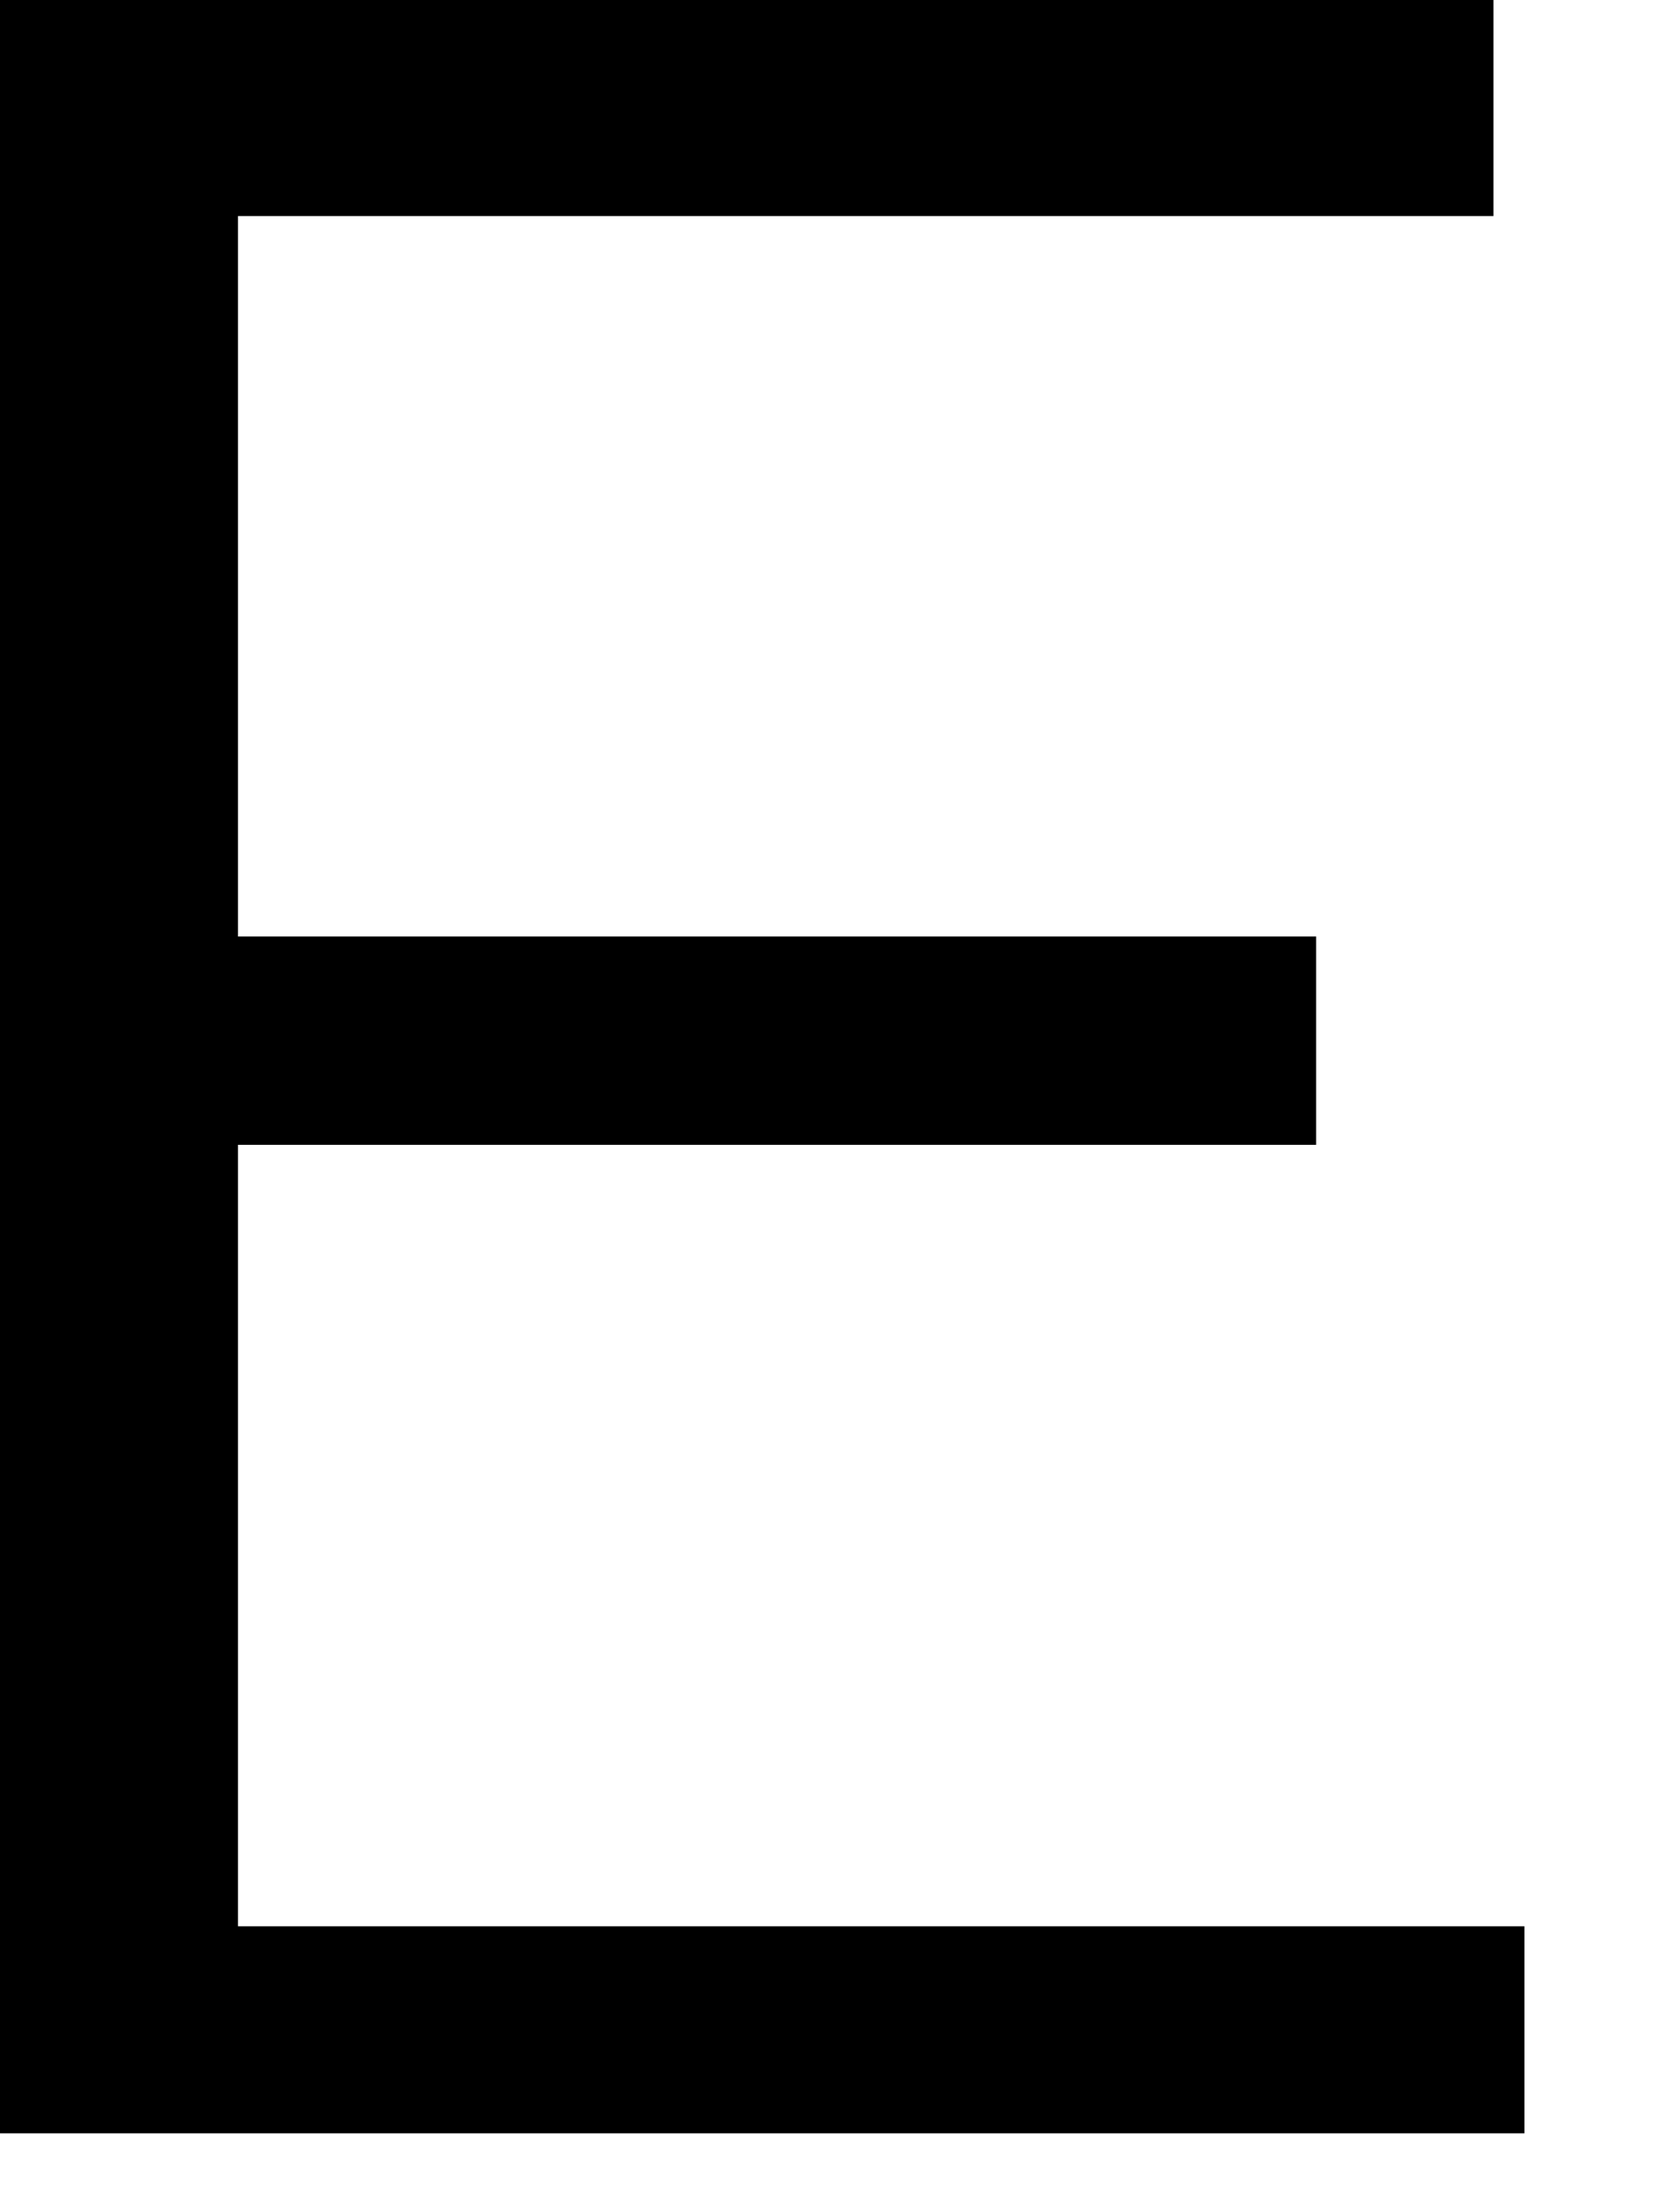
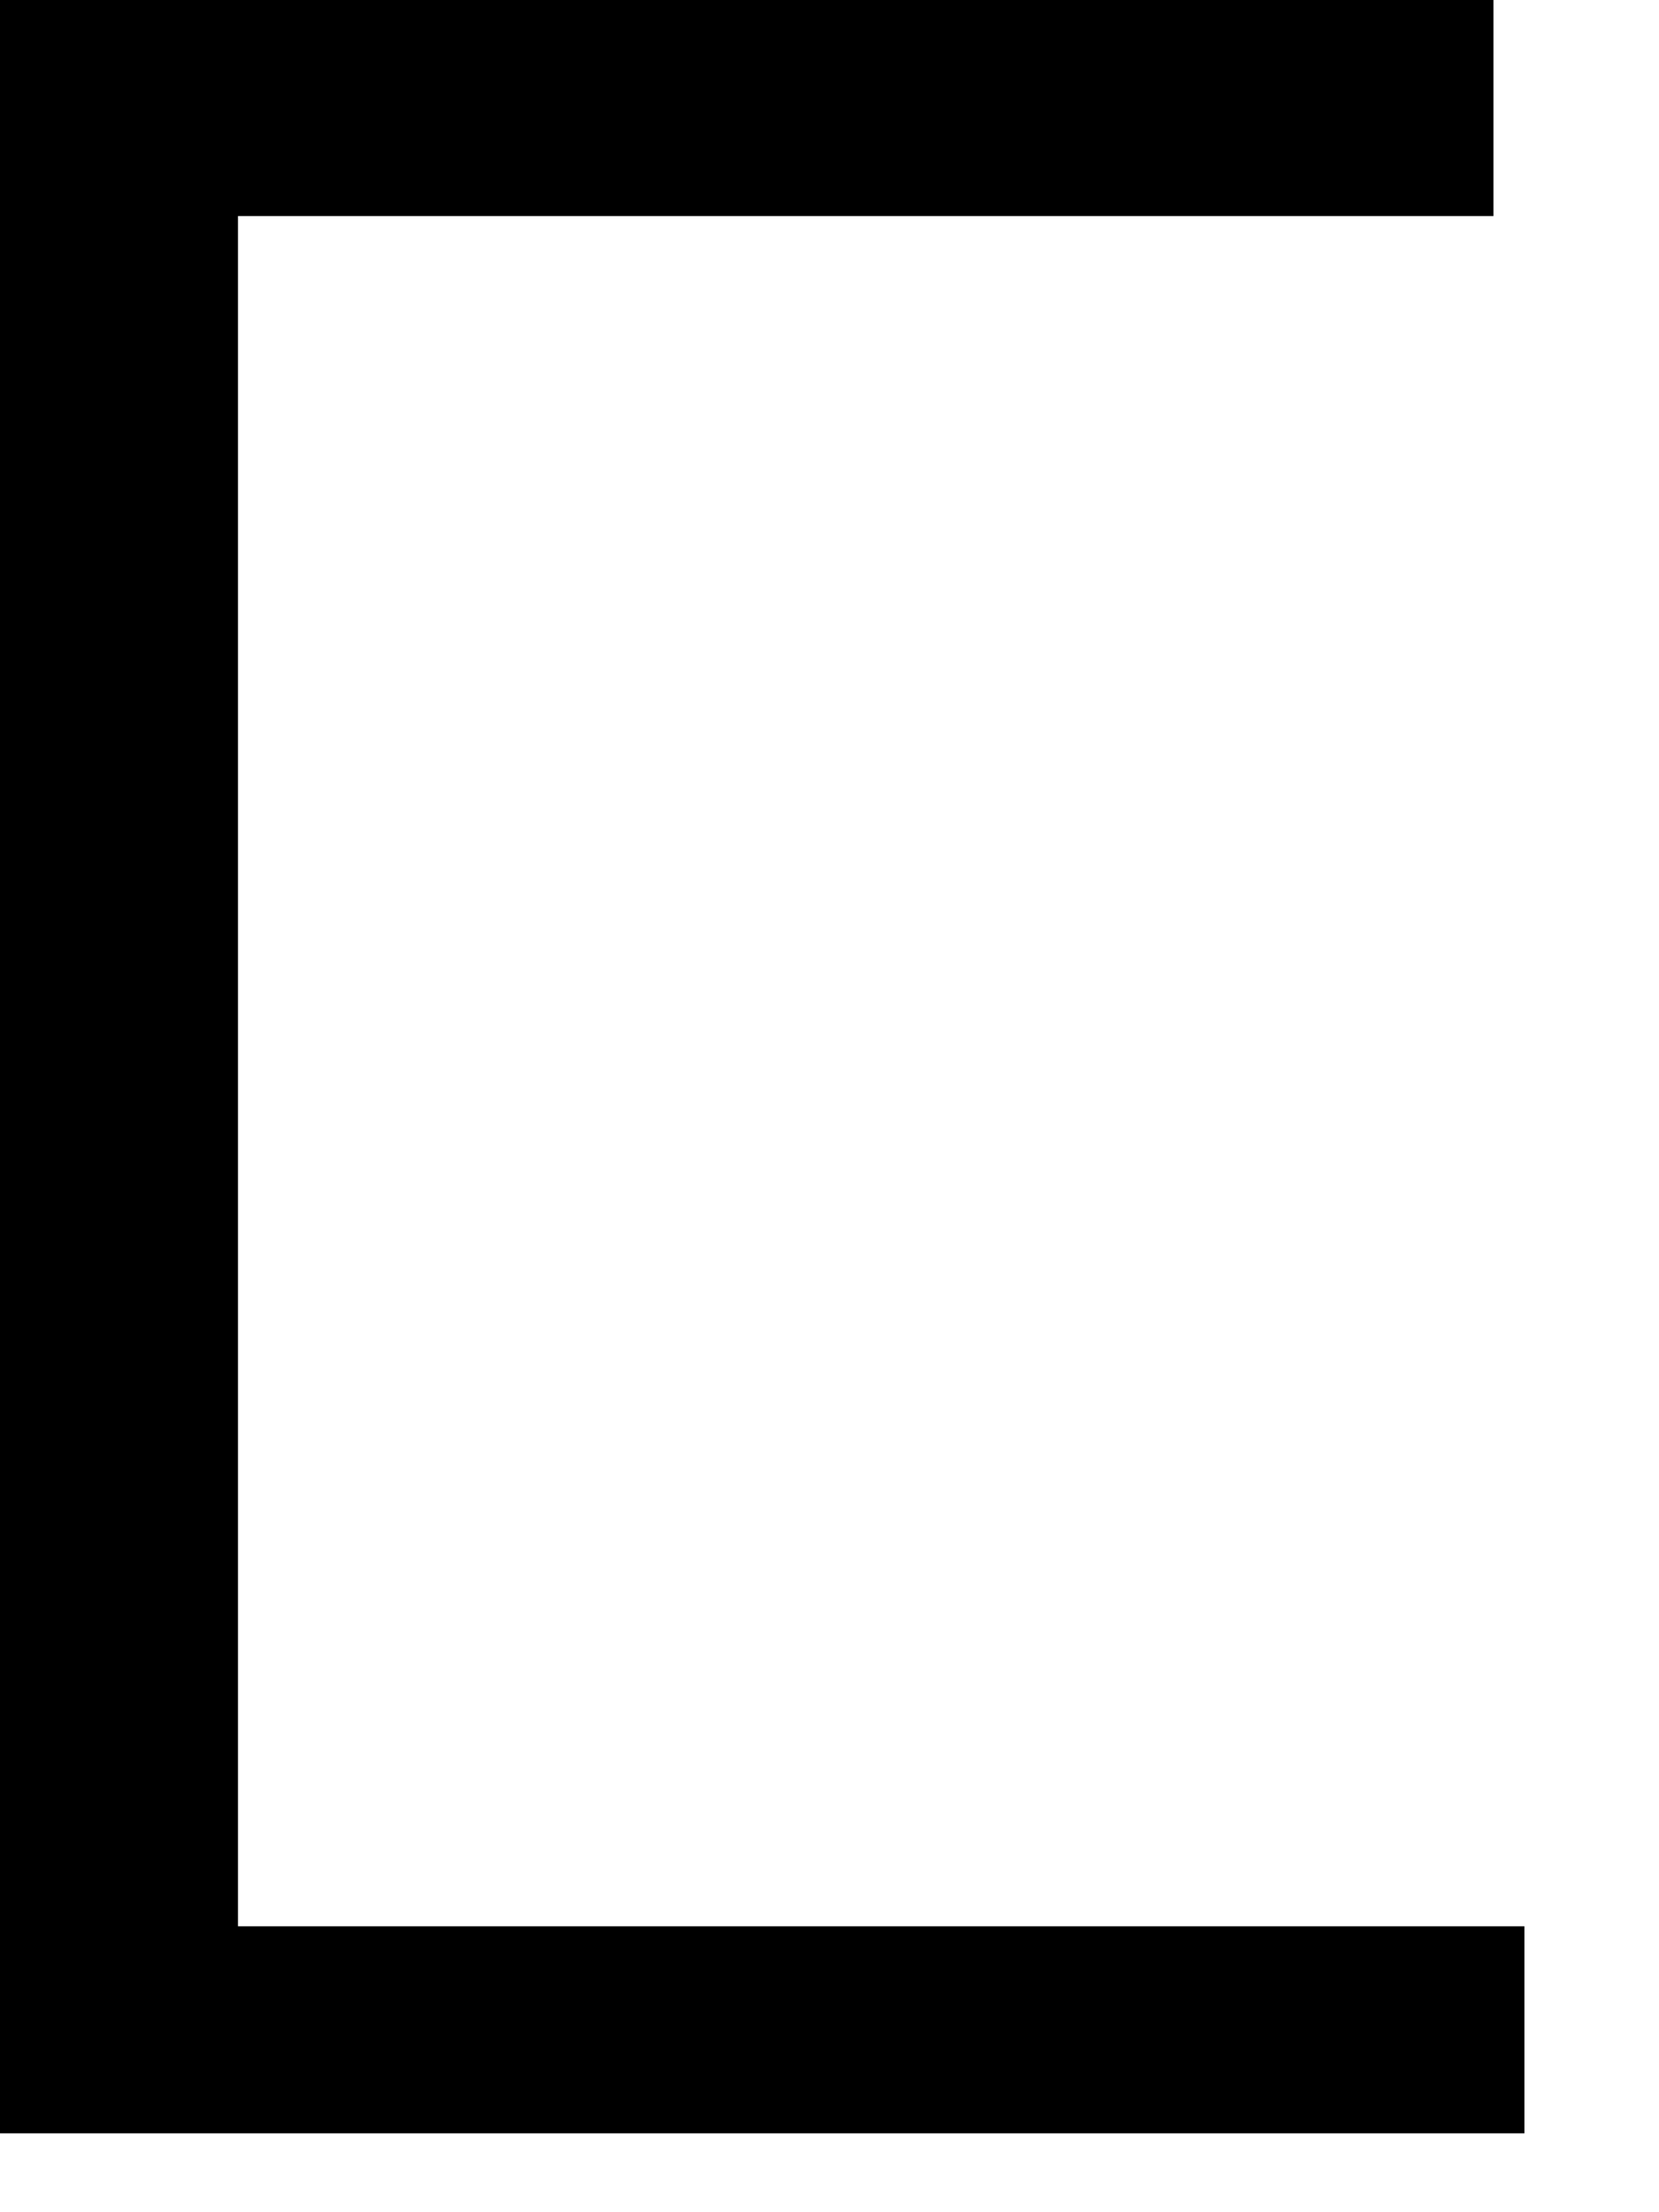
<svg xmlns="http://www.w3.org/2000/svg" fill="none" height="100%" overflow="visible" preserveAspectRatio="none" style="display: block;" viewBox="0 0 9 12" width="100%">
-   <path d="M1.291 1.172V5.08H7.14V6.21H1.291V10.449H8.27V11.572H0V0H8.102V1.172H1.291Z" fill="black" id="Path 150" />
+   <path d="M1.291 1.172V5.08V6.21H1.291V10.449H8.27V11.572H0V0H8.102V1.172H1.291Z" fill="black" id="Path 150" />
</svg>